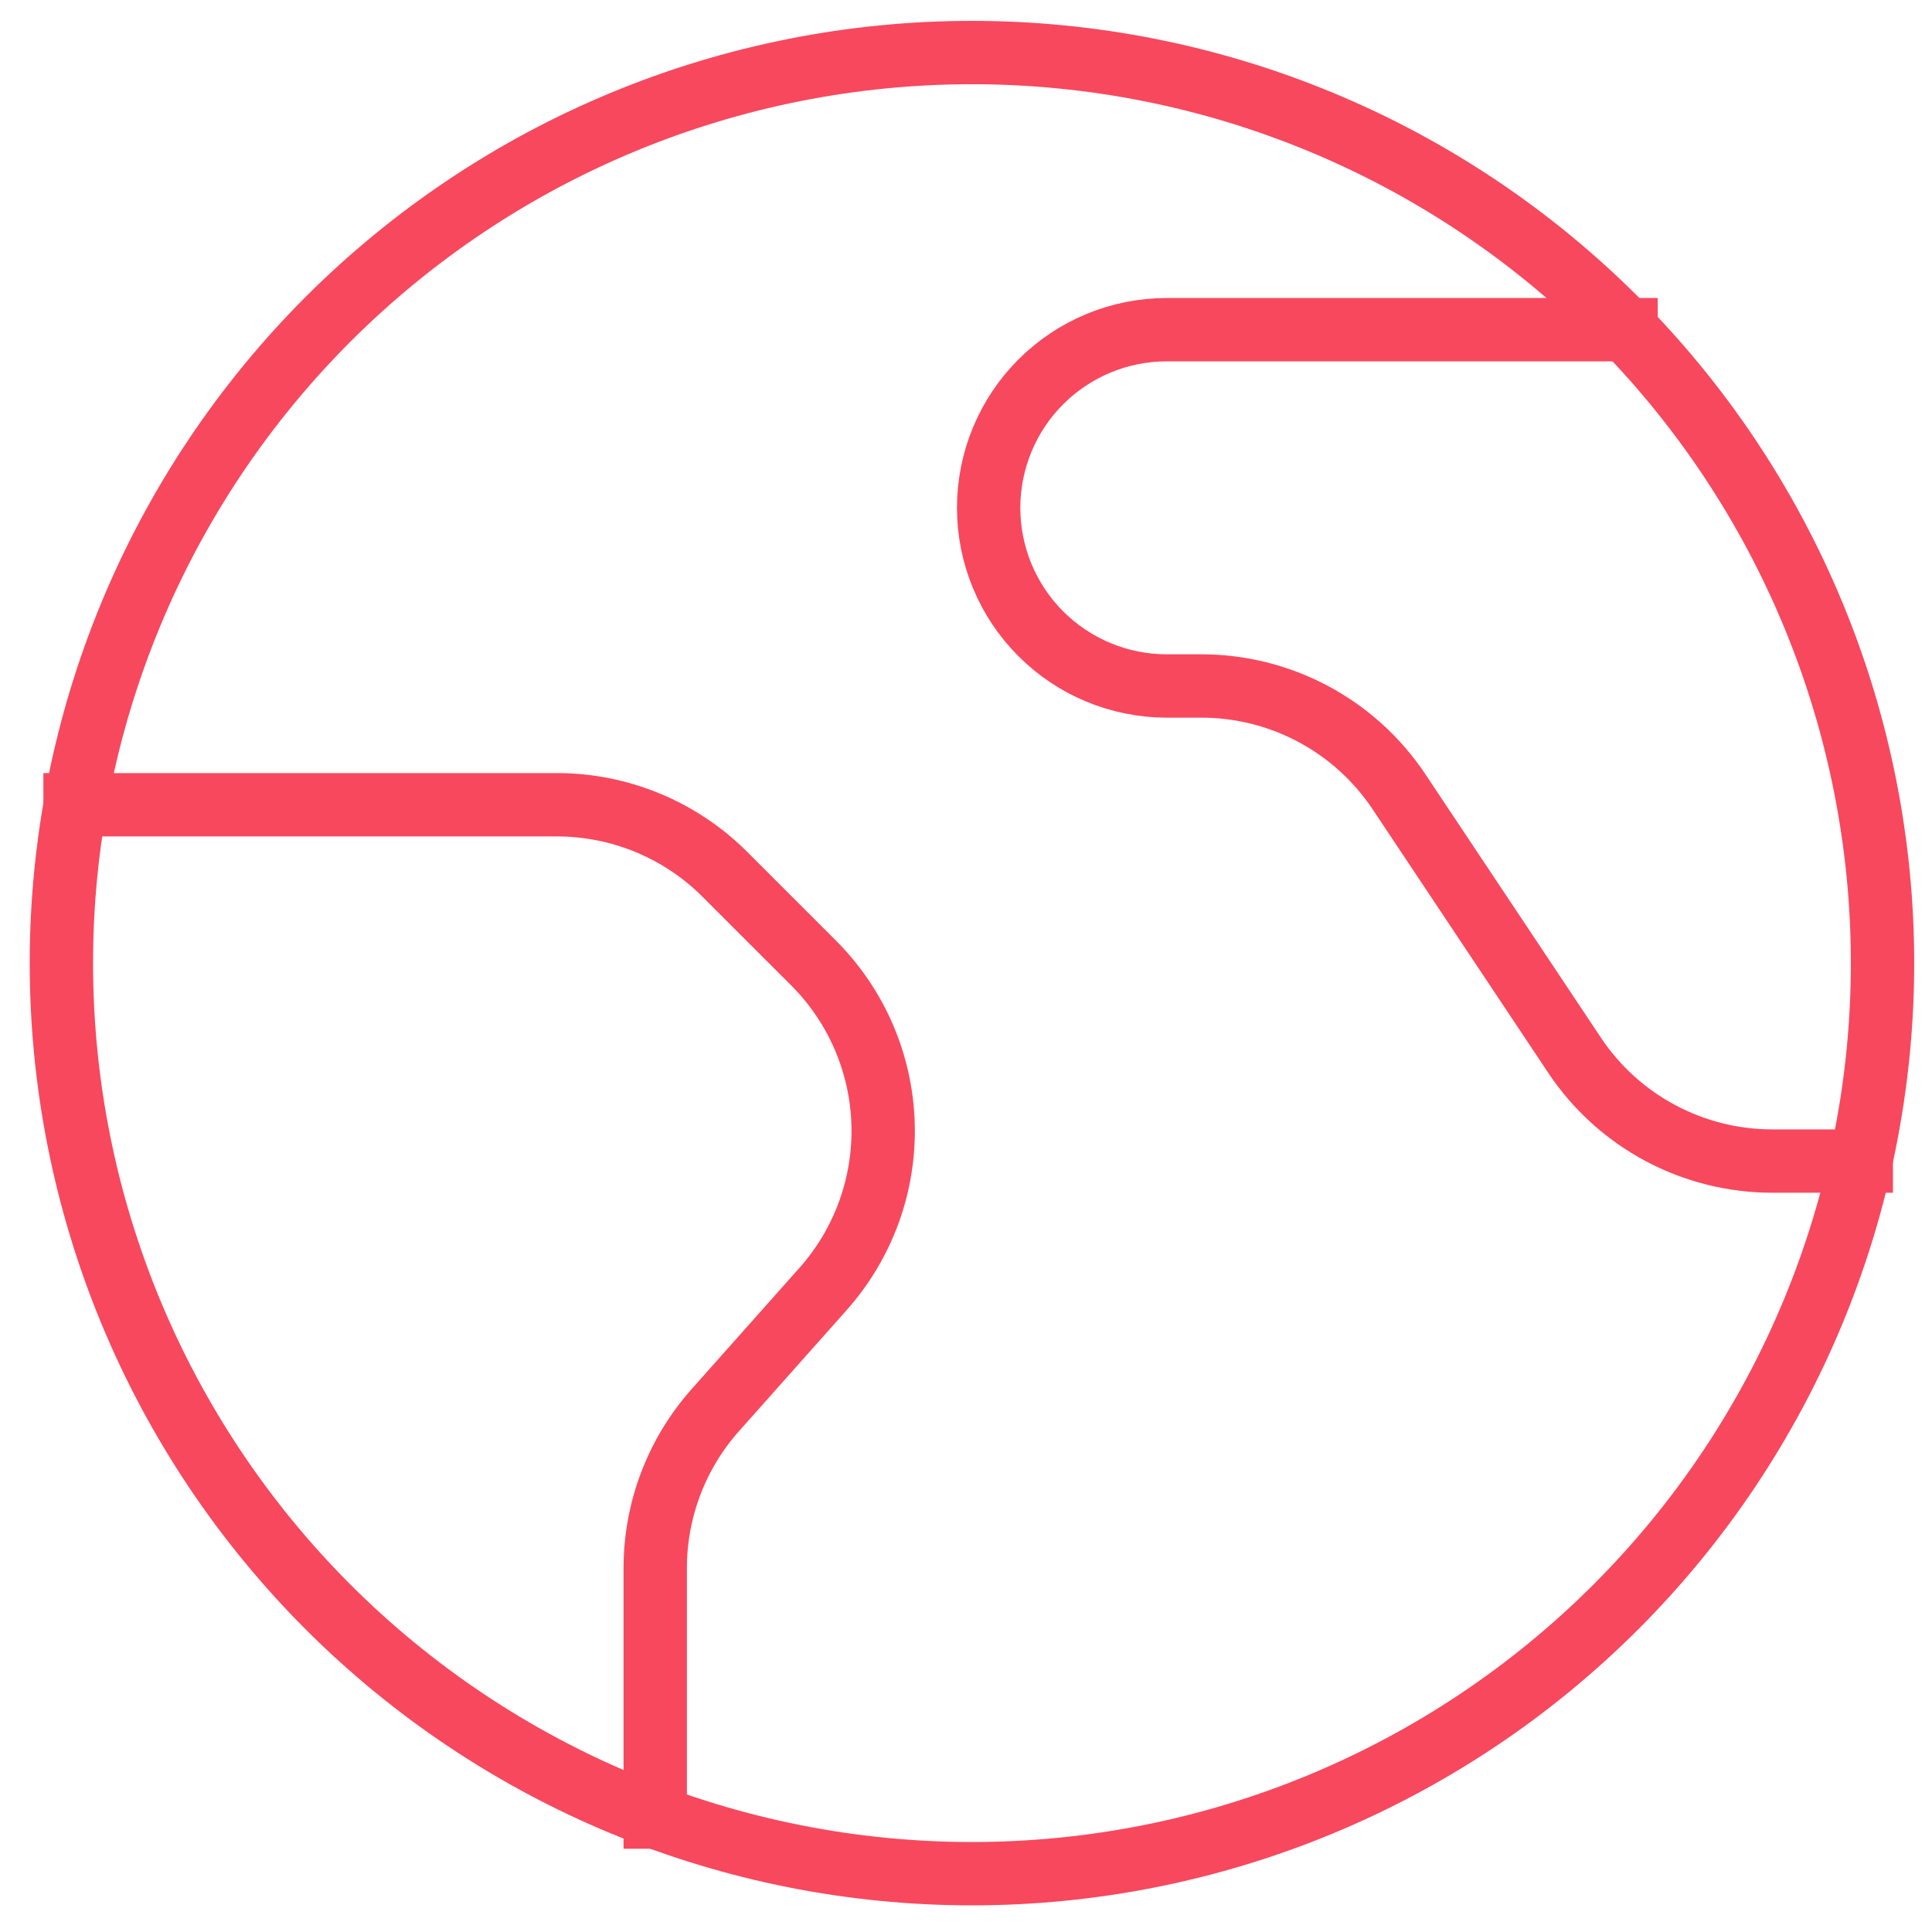
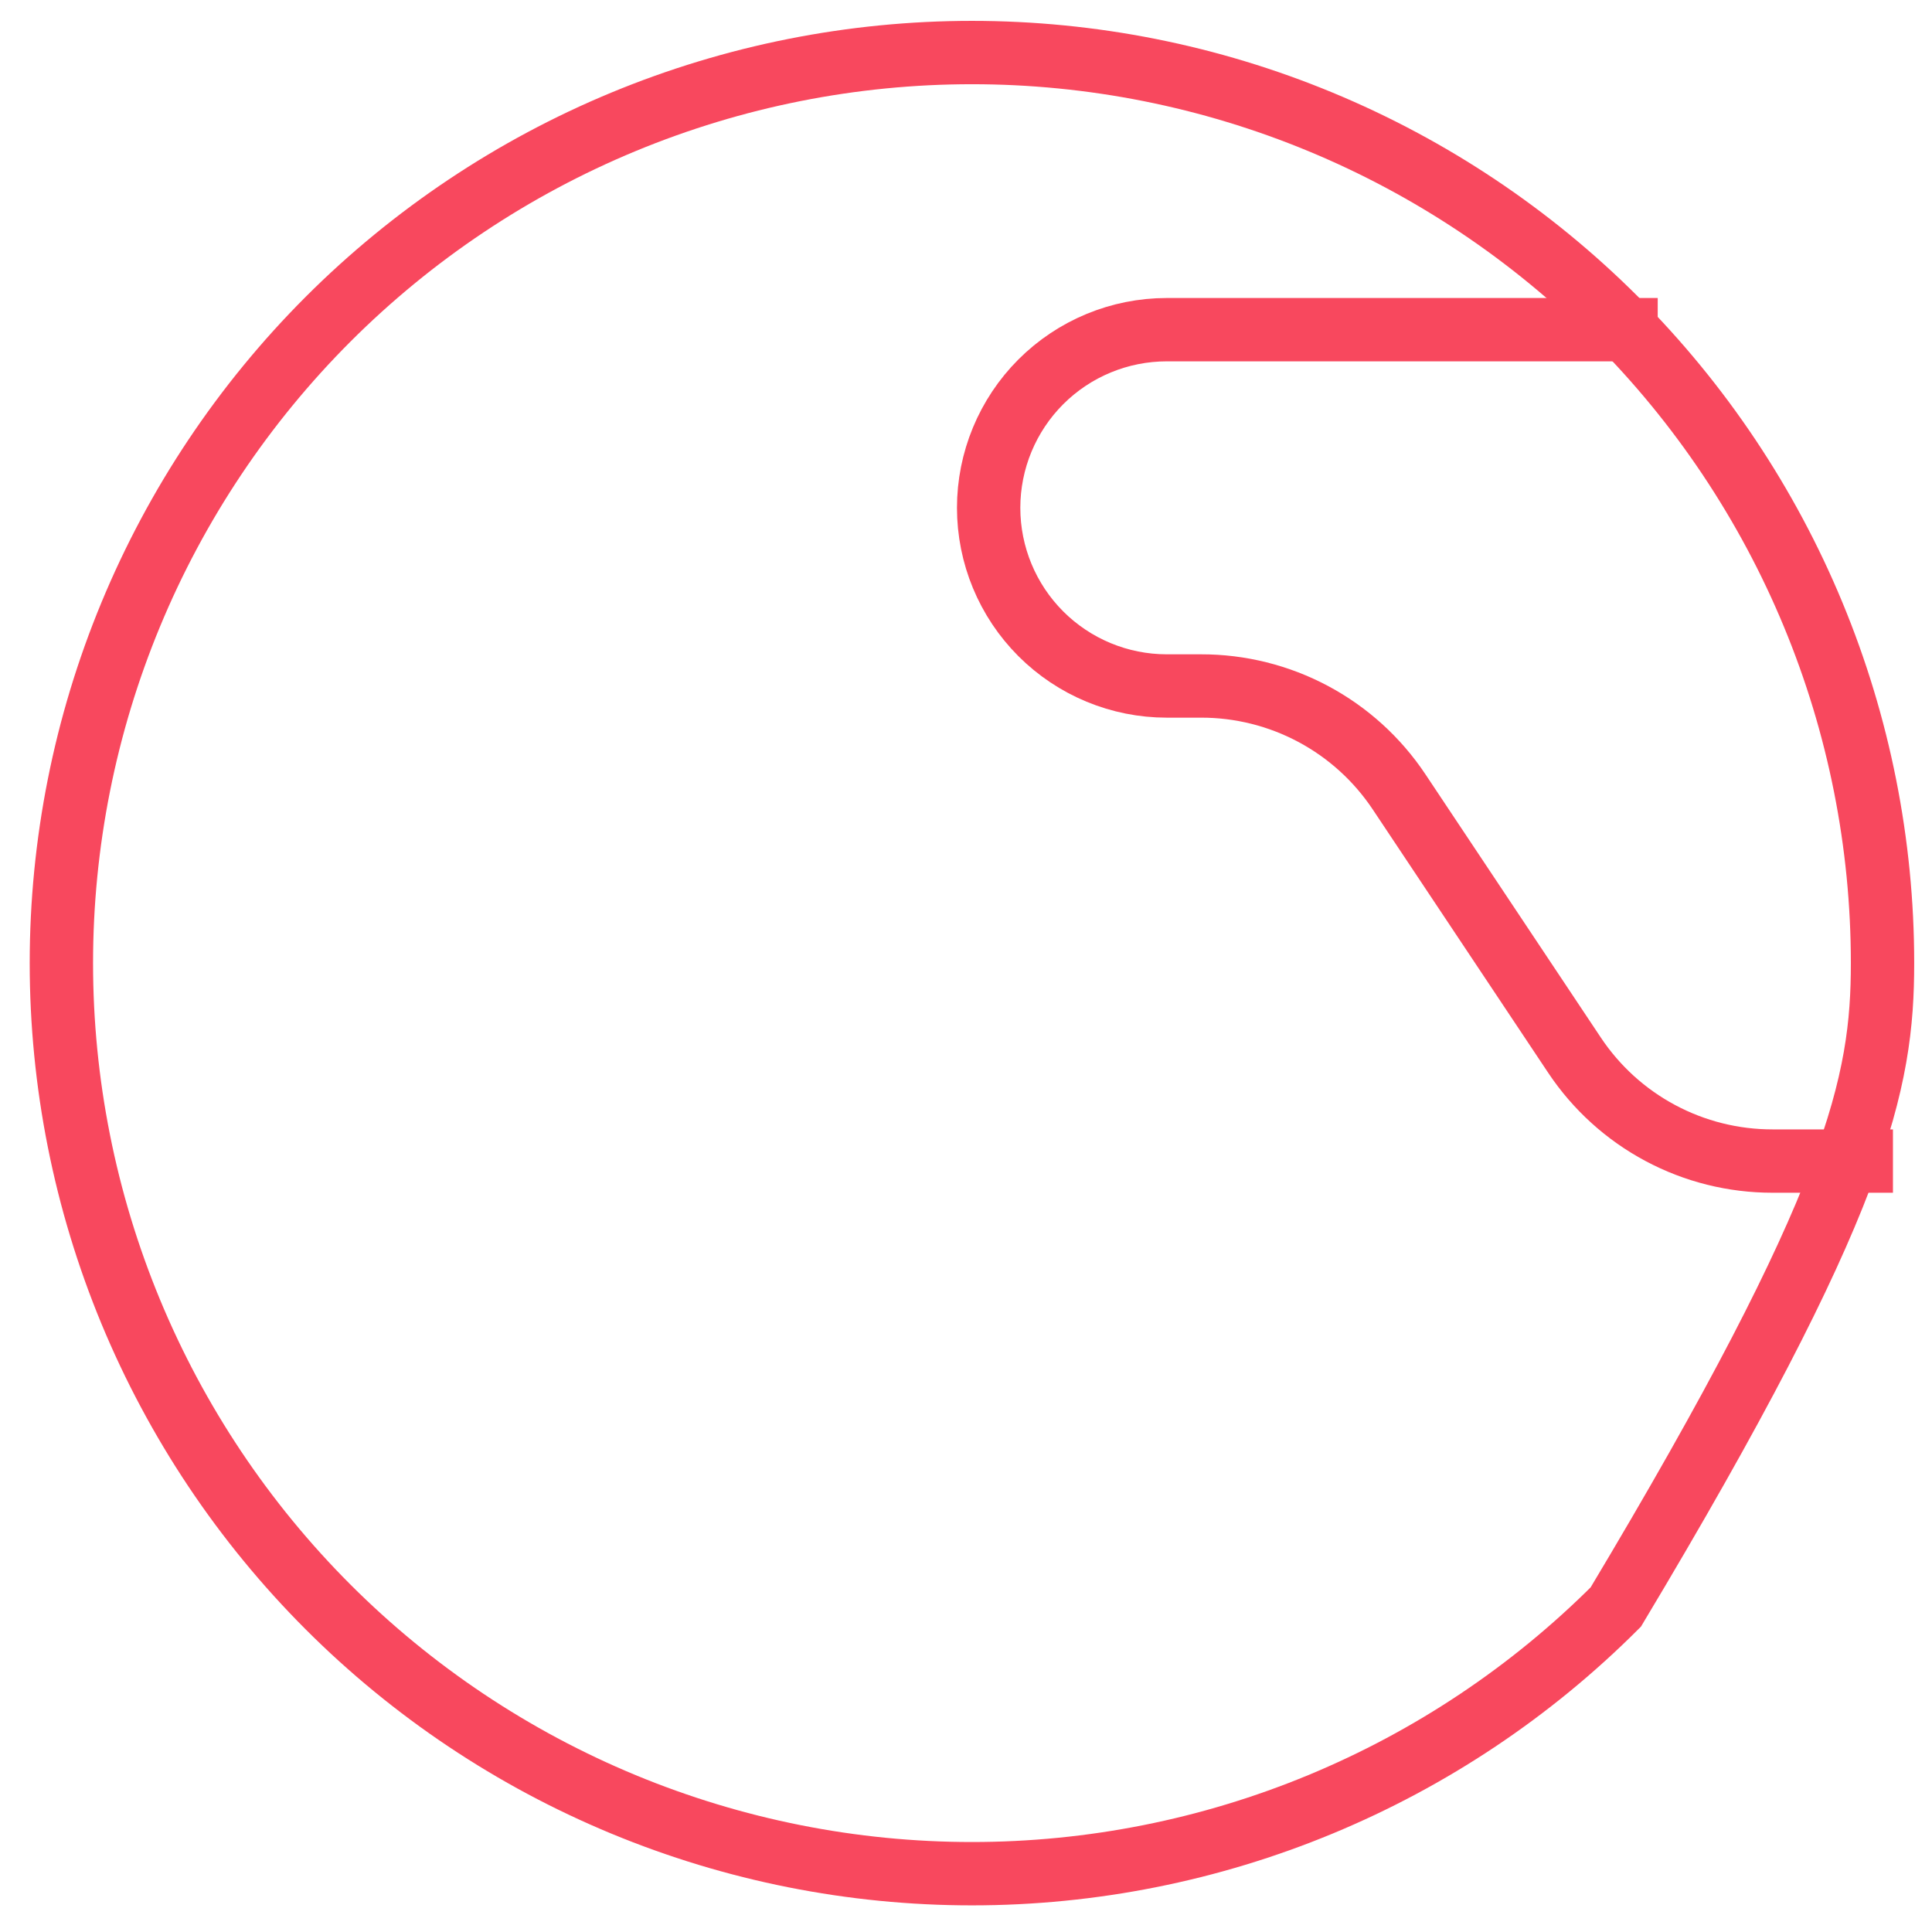
<svg xmlns="http://www.w3.org/2000/svg" width="61" height="61" viewBox="0 0 61 61" fill="none">
  <g clip-path="url(#clip0_1018_5836)">
-     <path d="M1.938 30.409C1.938 34.184 2.681 37.923 4.126 41.411C5.571 44.899 7.689 48.068 10.358 50.738C13.028 53.408 16.197 55.525 19.685 56.97C23.174 58.415 26.912 59.159 30.688 59.159C34.463 59.159 38.202 58.415 41.69 56.97C45.178 55.525 48.347 53.408 51.017 50.738C53.687 48.068 55.804 44.899 57.249 41.411C58.694 37.923 59.438 34.184 59.438 30.409C59.438 26.633 58.694 22.895 57.249 19.407C55.804 15.918 53.687 12.749 51.017 10.079C48.347 7.41 45.178 5.292 41.69 3.847C38.202 2.402 34.463 1.659 30.688 1.659C26.912 1.659 23.174 2.402 19.685 3.847C16.197 5.292 13.028 7.41 10.358 10.079C7.689 12.749 5.571 15.918 4.126 19.407C2.681 22.895 1.938 26.633 1.938 30.409V30.409Z" stroke="#F8485E" stroke-width="2" stroke-linecap="square" />
-     <path d="M2.37 25.409H17.58C18.565 25.408 19.541 25.602 20.451 25.979C21.361 26.355 22.188 26.907 22.885 27.604L25.688 30.406C27.041 31.759 27.826 33.578 27.882 35.49C27.938 37.402 27.261 39.264 25.99 40.694L22.582 44.526C21.362 45.899 20.688 47.672 20.688 49.509V57.371" stroke="#F8485E" stroke-width="2" stroke-linecap="square" />
+     <path d="M1.938 30.409C1.938 34.184 2.681 37.923 4.126 41.411C5.571 44.899 7.689 48.068 10.358 50.738C13.028 53.408 16.197 55.525 19.685 56.97C23.174 58.415 26.912 59.159 30.688 59.159C34.463 59.159 38.202 58.415 41.69 56.97C45.178 55.525 48.347 53.408 51.017 50.738C58.694 37.923 59.438 34.184 59.438 30.409C59.438 26.633 58.694 22.895 57.249 19.407C55.804 15.918 53.687 12.749 51.017 10.079C48.347 7.41 45.178 5.292 41.69 3.847C38.202 2.402 34.463 1.659 30.688 1.659C26.912 1.659 23.174 2.402 19.685 3.847C16.197 5.292 13.028 7.41 10.358 10.079C7.689 12.749 5.571 15.918 4.126 19.407C2.681 22.895 1.938 26.633 1.938 30.409V30.409Z" stroke="#F8485E" stroke-width="2" stroke-linecap="square" />
    <path d="M51.34 10.409H36.84C35.348 10.409 33.917 11.001 32.862 12.056C31.808 13.111 31.215 14.542 31.215 16.034C31.215 17.526 31.808 18.956 32.862 20.011C33.917 21.066 35.348 21.659 36.84 21.659H37.92C39.156 21.657 40.374 21.961 41.464 22.543C42.554 23.125 43.484 23.968 44.17 24.996L49.715 33.319C50.401 34.347 51.33 35.191 52.421 35.773C53.511 36.356 54.729 36.66 55.965 36.659H58.767" stroke="#F8485E" stroke-width="2" stroke-linecap="square" />
  </g>
  <defs>
    <clipPath id="clip0_1018_5836">
      <rect width="60" height="60" fill="white" transform="translate(0.688 0.446)" />
    </clipPath>
  </defs>
</svg>